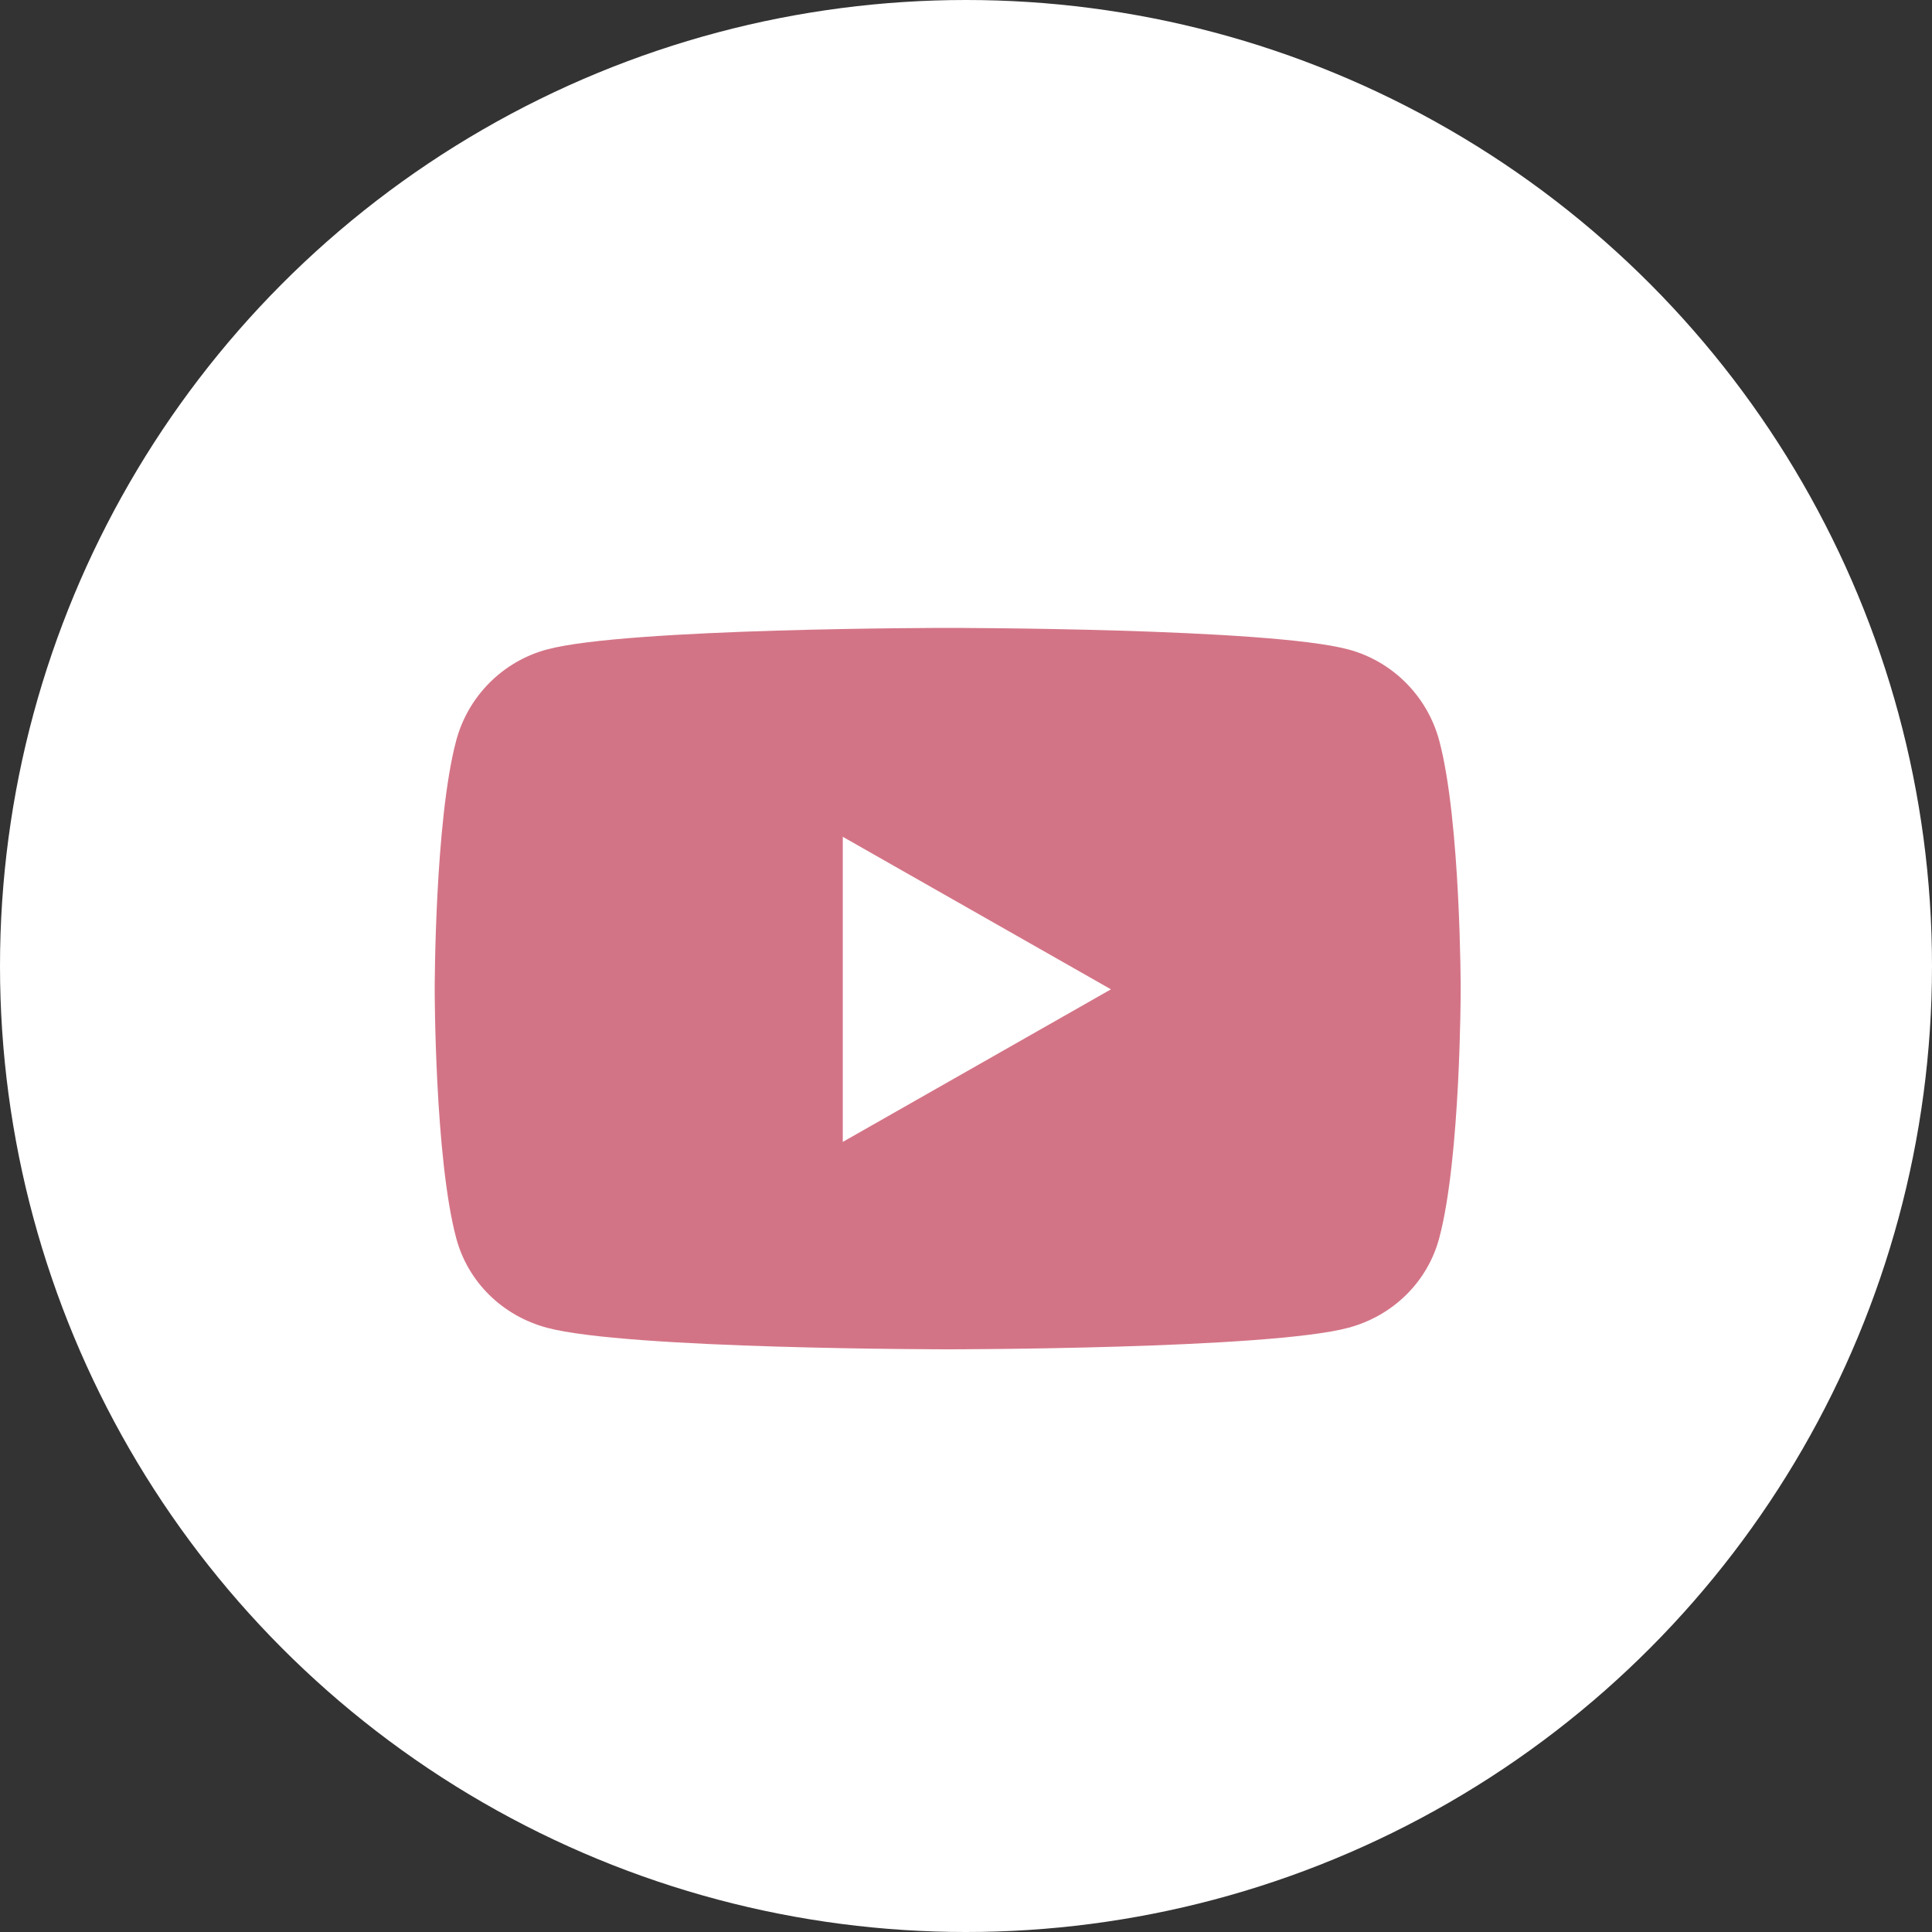
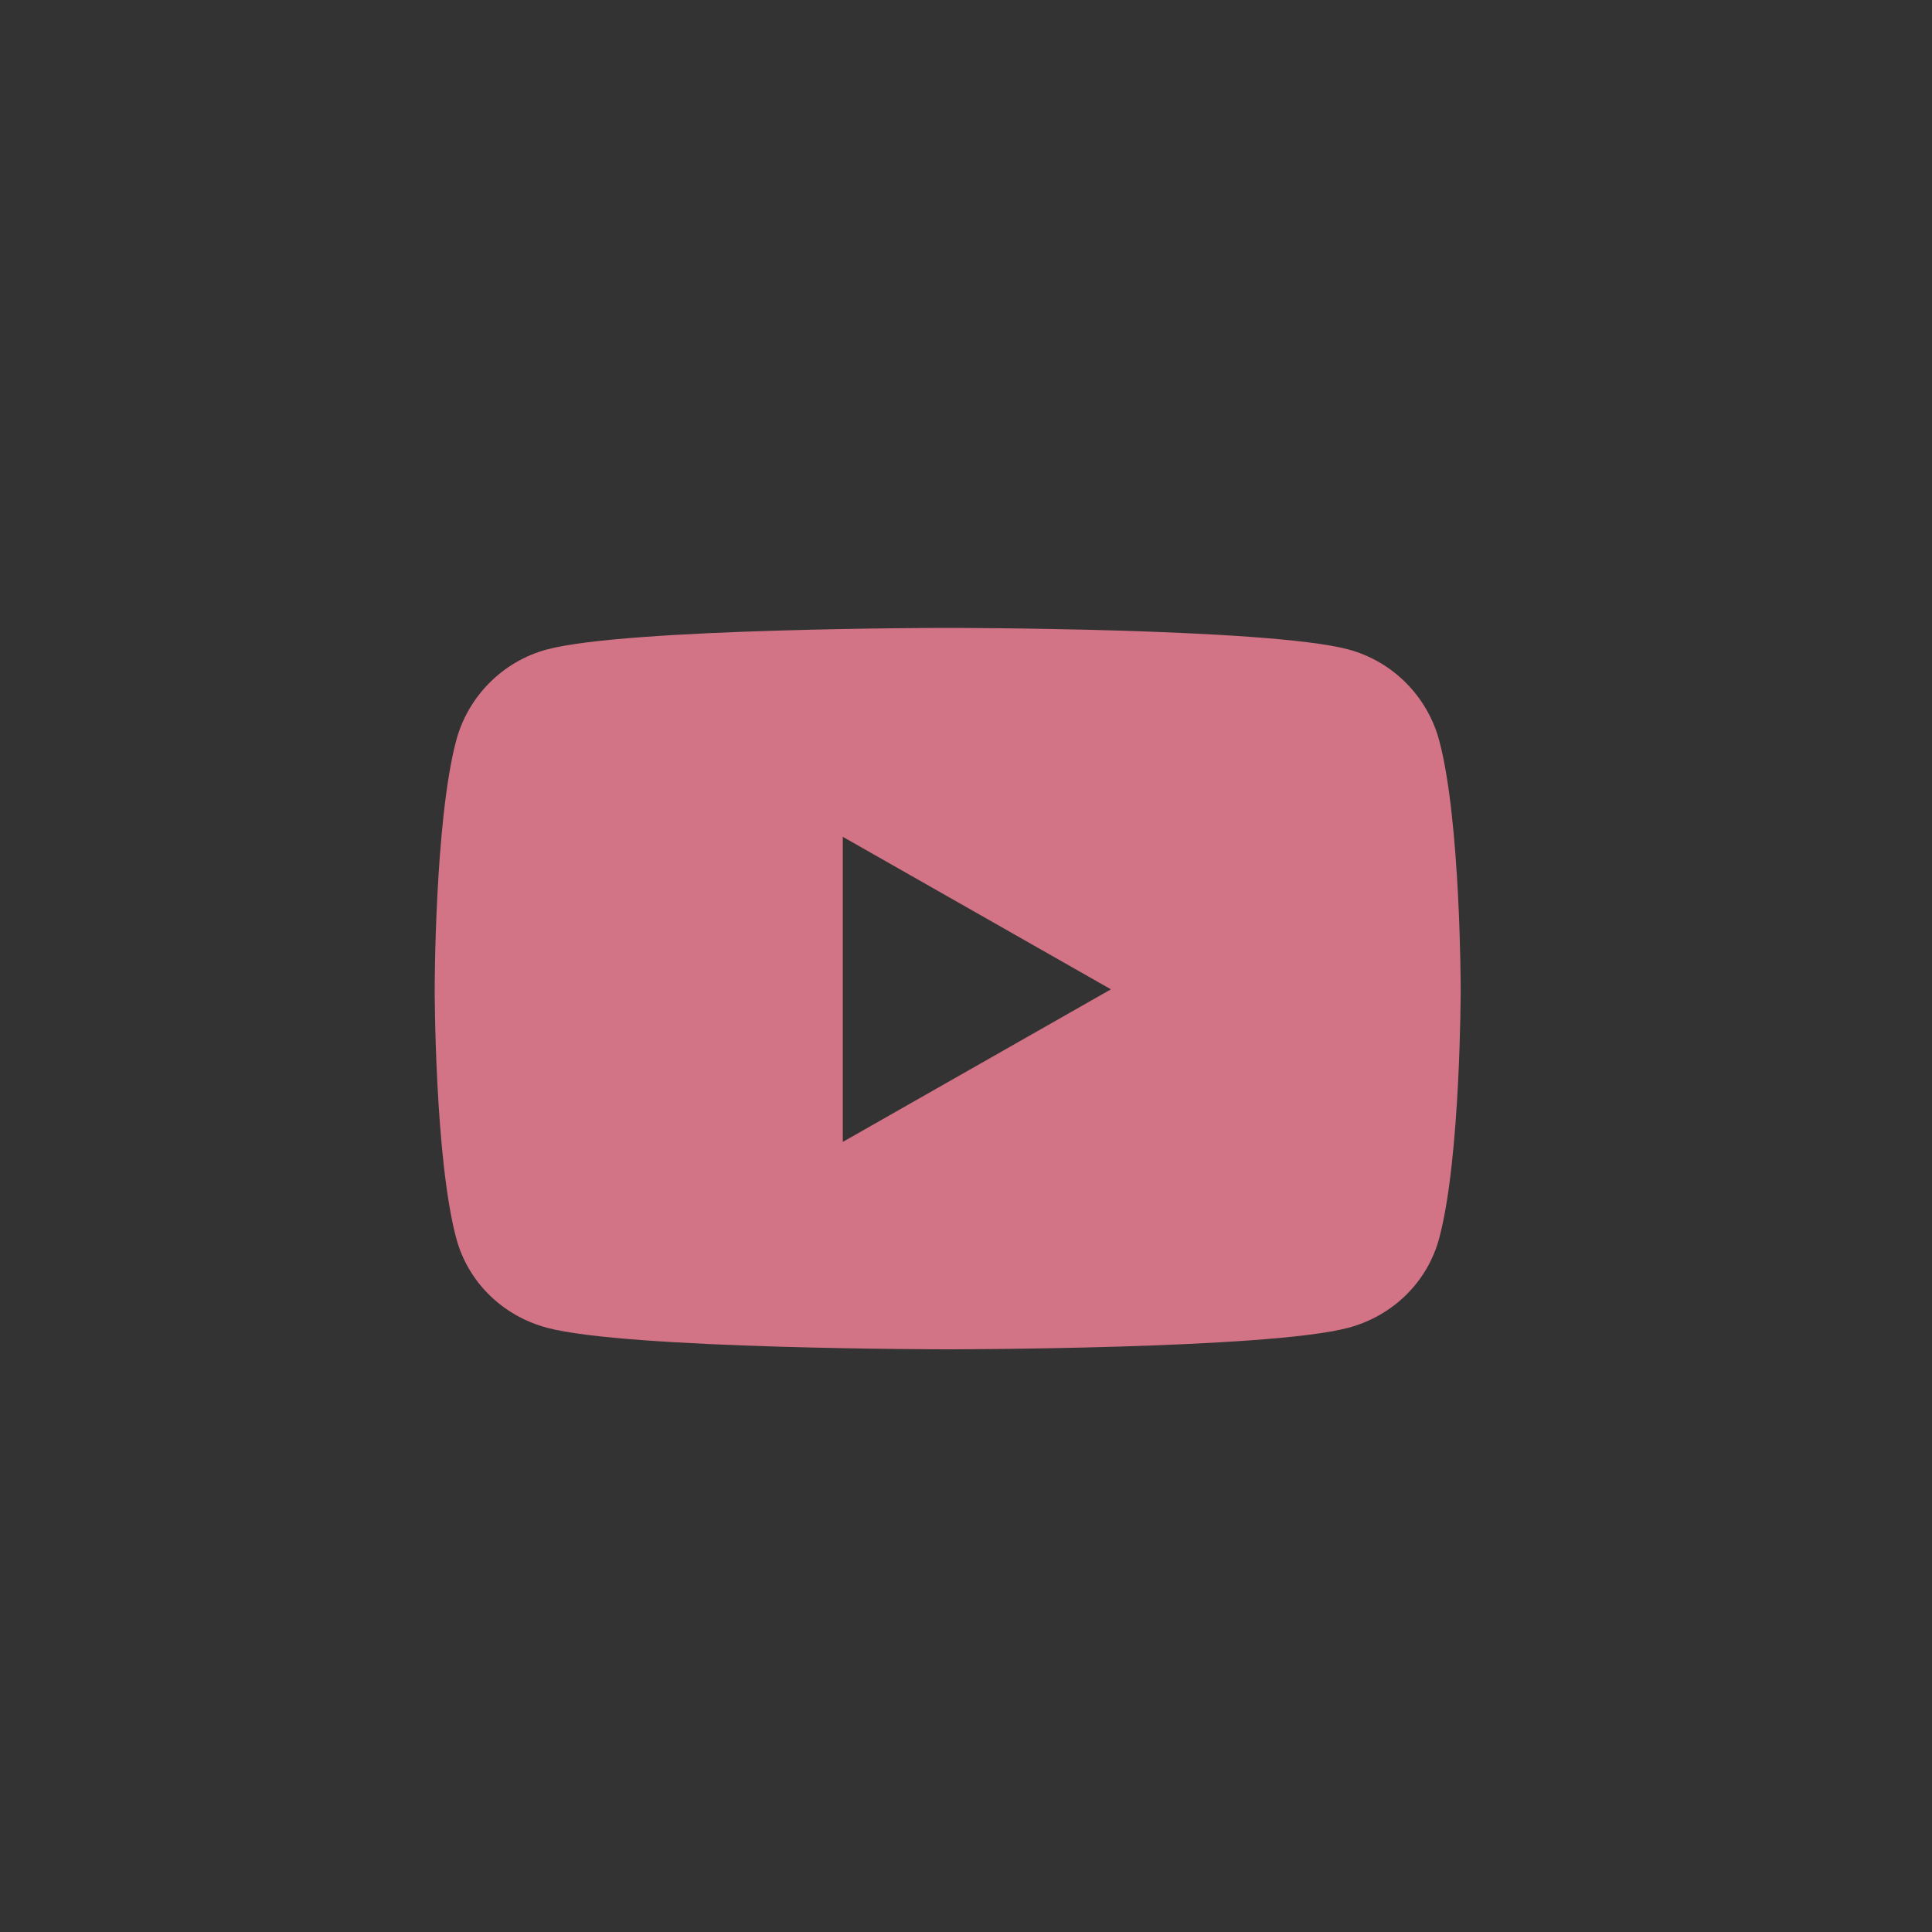
<svg xmlns="http://www.w3.org/2000/svg" width="40" height="40" viewBox="0 0 40 40" fill="none">
  <rect x="0" y="0" width="40" height="40" fill="#333333" stroke="none" />
-   <circle cx="20" cy="20" r="20" fill="white" />
  <path d="M29.799 15.337C29.554 14.417 28.834 13.693 27.92 13.447C26.264 13 19.621 13 19.621 13C19.621 13 12.979 13 11.322 13.447C10.408 13.693 9.688 14.417 9.444 15.337C9 17.004 9 20.483 9 20.483C9 20.483 9 23.962 9.444 25.629C9.688 26.549 10.408 27.243 11.322 27.489C12.979 27.936 19.621 27.936 19.621 27.936C19.621 27.936 26.264 27.936 27.92 27.489C28.834 27.243 29.554 26.549 29.799 25.629C30.242 23.962 30.242 20.483 30.242 20.483C30.242 20.483 30.242 17.004 29.799 15.337ZM17.449 23.642V17.325L23.001 20.483L17.449 23.642Z" fill="#D37486" />
</svg>